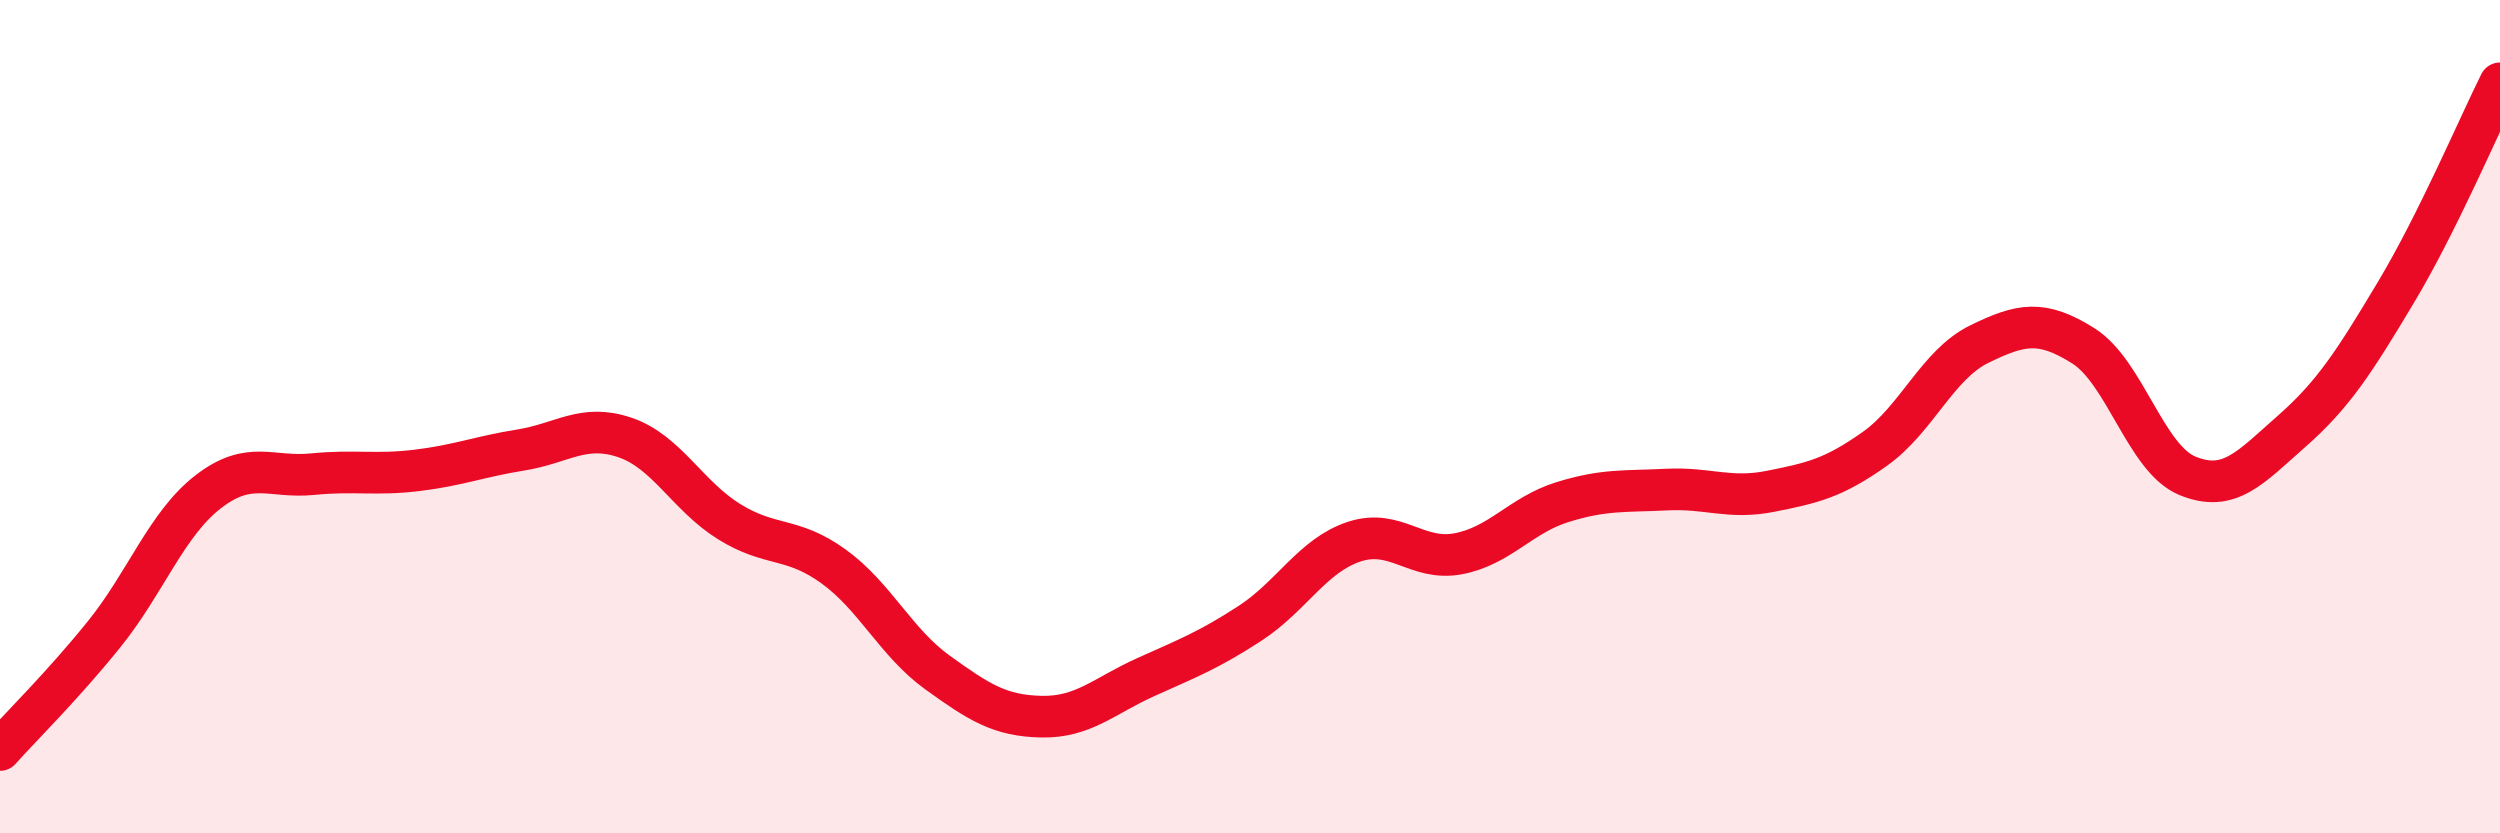
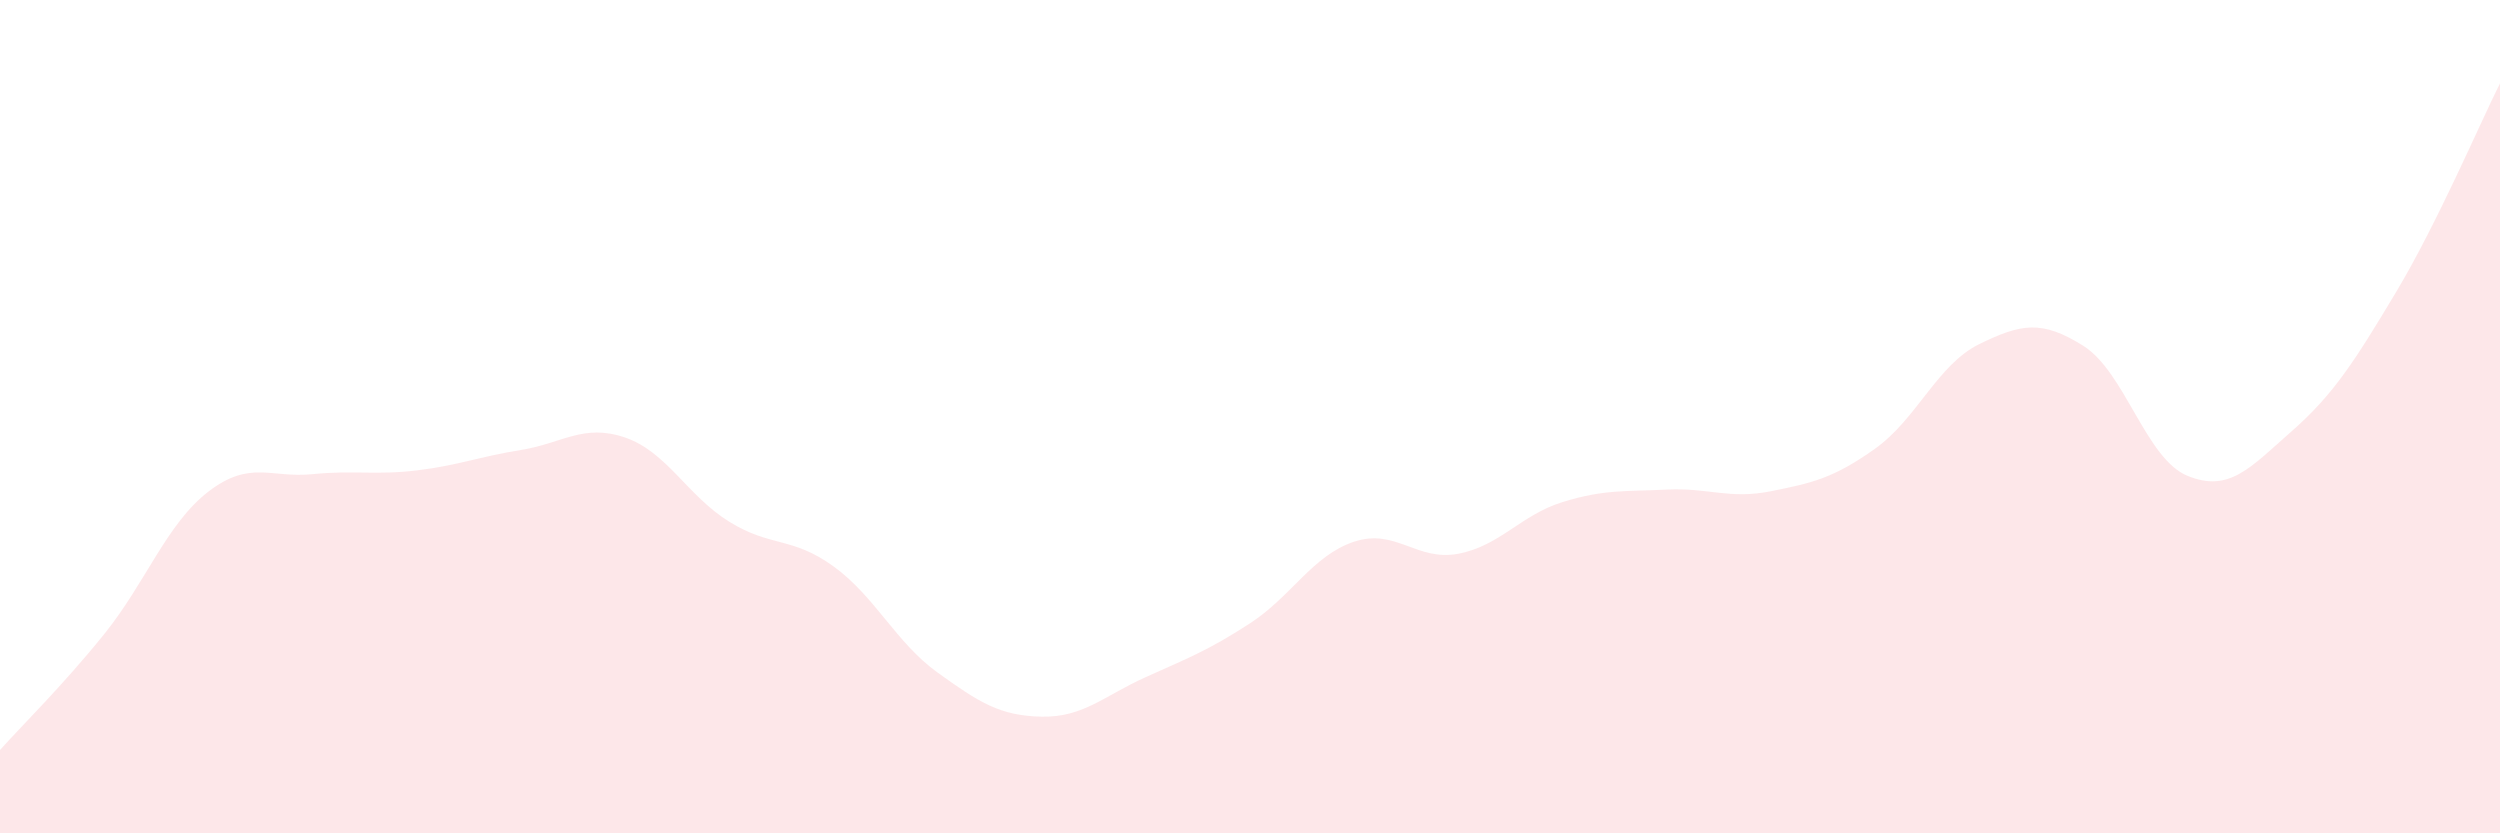
<svg xmlns="http://www.w3.org/2000/svg" width="60" height="20" viewBox="0 0 60 20">
  <path d="M 0,18 C 0.5,17.44 1.5,16.46 2.5,15.22 C 3.5,13.98 4,12.57 5,11.8 C 6,11.03 6.5,11.48 7.5,11.38 C 8.5,11.28 9,11.41 10,11.29 C 11,11.17 11.5,10.96 12.5,10.8 C 13.5,10.64 14,10.16 15,10.5 C 16,10.84 16.5,11.9 17.5,12.52 C 18.5,13.14 19,12.87 20,13.59 C 21,14.31 21.5,15.42 22.5,16.14 C 23.5,16.86 24,17.18 25,17.2 C 26,17.22 26.5,16.7 27.5,16.25 C 28.5,15.8 29,15.61 30,14.96 C 31,14.31 31.5,13.33 32.5,13 C 33.5,12.67 34,13.48 35,13.29 C 36,13.1 36.5,12.36 37.5,12.05 C 38.5,11.74 39,11.8 40,11.75 C 41,11.7 41.5,11.99 42.5,11.79 C 43.5,11.59 44,11.48 45,10.77 C 46,10.06 46.5,8.75 47.5,8.26 C 48.5,7.77 49,7.67 50,8.3 C 51,8.93 51.5,11.01 52.5,11.42 C 53.5,11.83 54,11.23 55,10.35 C 56,9.47 56.5,8.69 57.5,7.02 C 58.5,5.35 59.5,3 60,2L60 20L0 20Z" fill="#EB0A25" opacity="0.1" stroke-linecap="round" stroke-linejoin="round" />
-   <path d="M 0,18 C 0.5,17.44 1.5,16.46 2.5,15.22 C 3.5,13.98 4,12.57 5,11.8 C 6,11.03 6.5,11.48 7.5,11.38 C 8.5,11.28 9,11.41 10,11.29 C 11,11.17 11.5,10.96 12.5,10.8 C 13.5,10.64 14,10.16 15,10.5 C 16,10.84 16.5,11.9 17.5,12.52 C 18.5,13.14 19,12.87 20,13.59 C 21,14.31 21.5,15.42 22.5,16.14 C 23.5,16.86 24,17.18 25,17.2 C 26,17.22 26.5,16.7 27.5,16.25 C 28.5,15.8 29,15.61 30,14.96 C 31,14.31 31.5,13.33 32.5,13 C 33.5,12.67 34,13.48 35,13.29 C 36,13.1 36.5,12.36 37.5,12.05 C 38.5,11.74 39,11.8 40,11.75 C 41,11.7 41.5,11.99 42.5,11.79 C 43.5,11.59 44,11.48 45,10.77 C 46,10.06 46.5,8.75 47.5,8.26 C 48.5,7.77 49,7.67 50,8.3 C 51,8.93 51.5,11.01 52.5,11.42 C 53.5,11.83 54,11.23 55,10.35 C 56,9.47 56.5,8.69 57.5,7.02 C 58.5,5.35 59.5,3 60,2" stroke="#EB0A25" stroke-width="1" fill="none" stroke-linecap="round" stroke-linejoin="round" />
</svg>